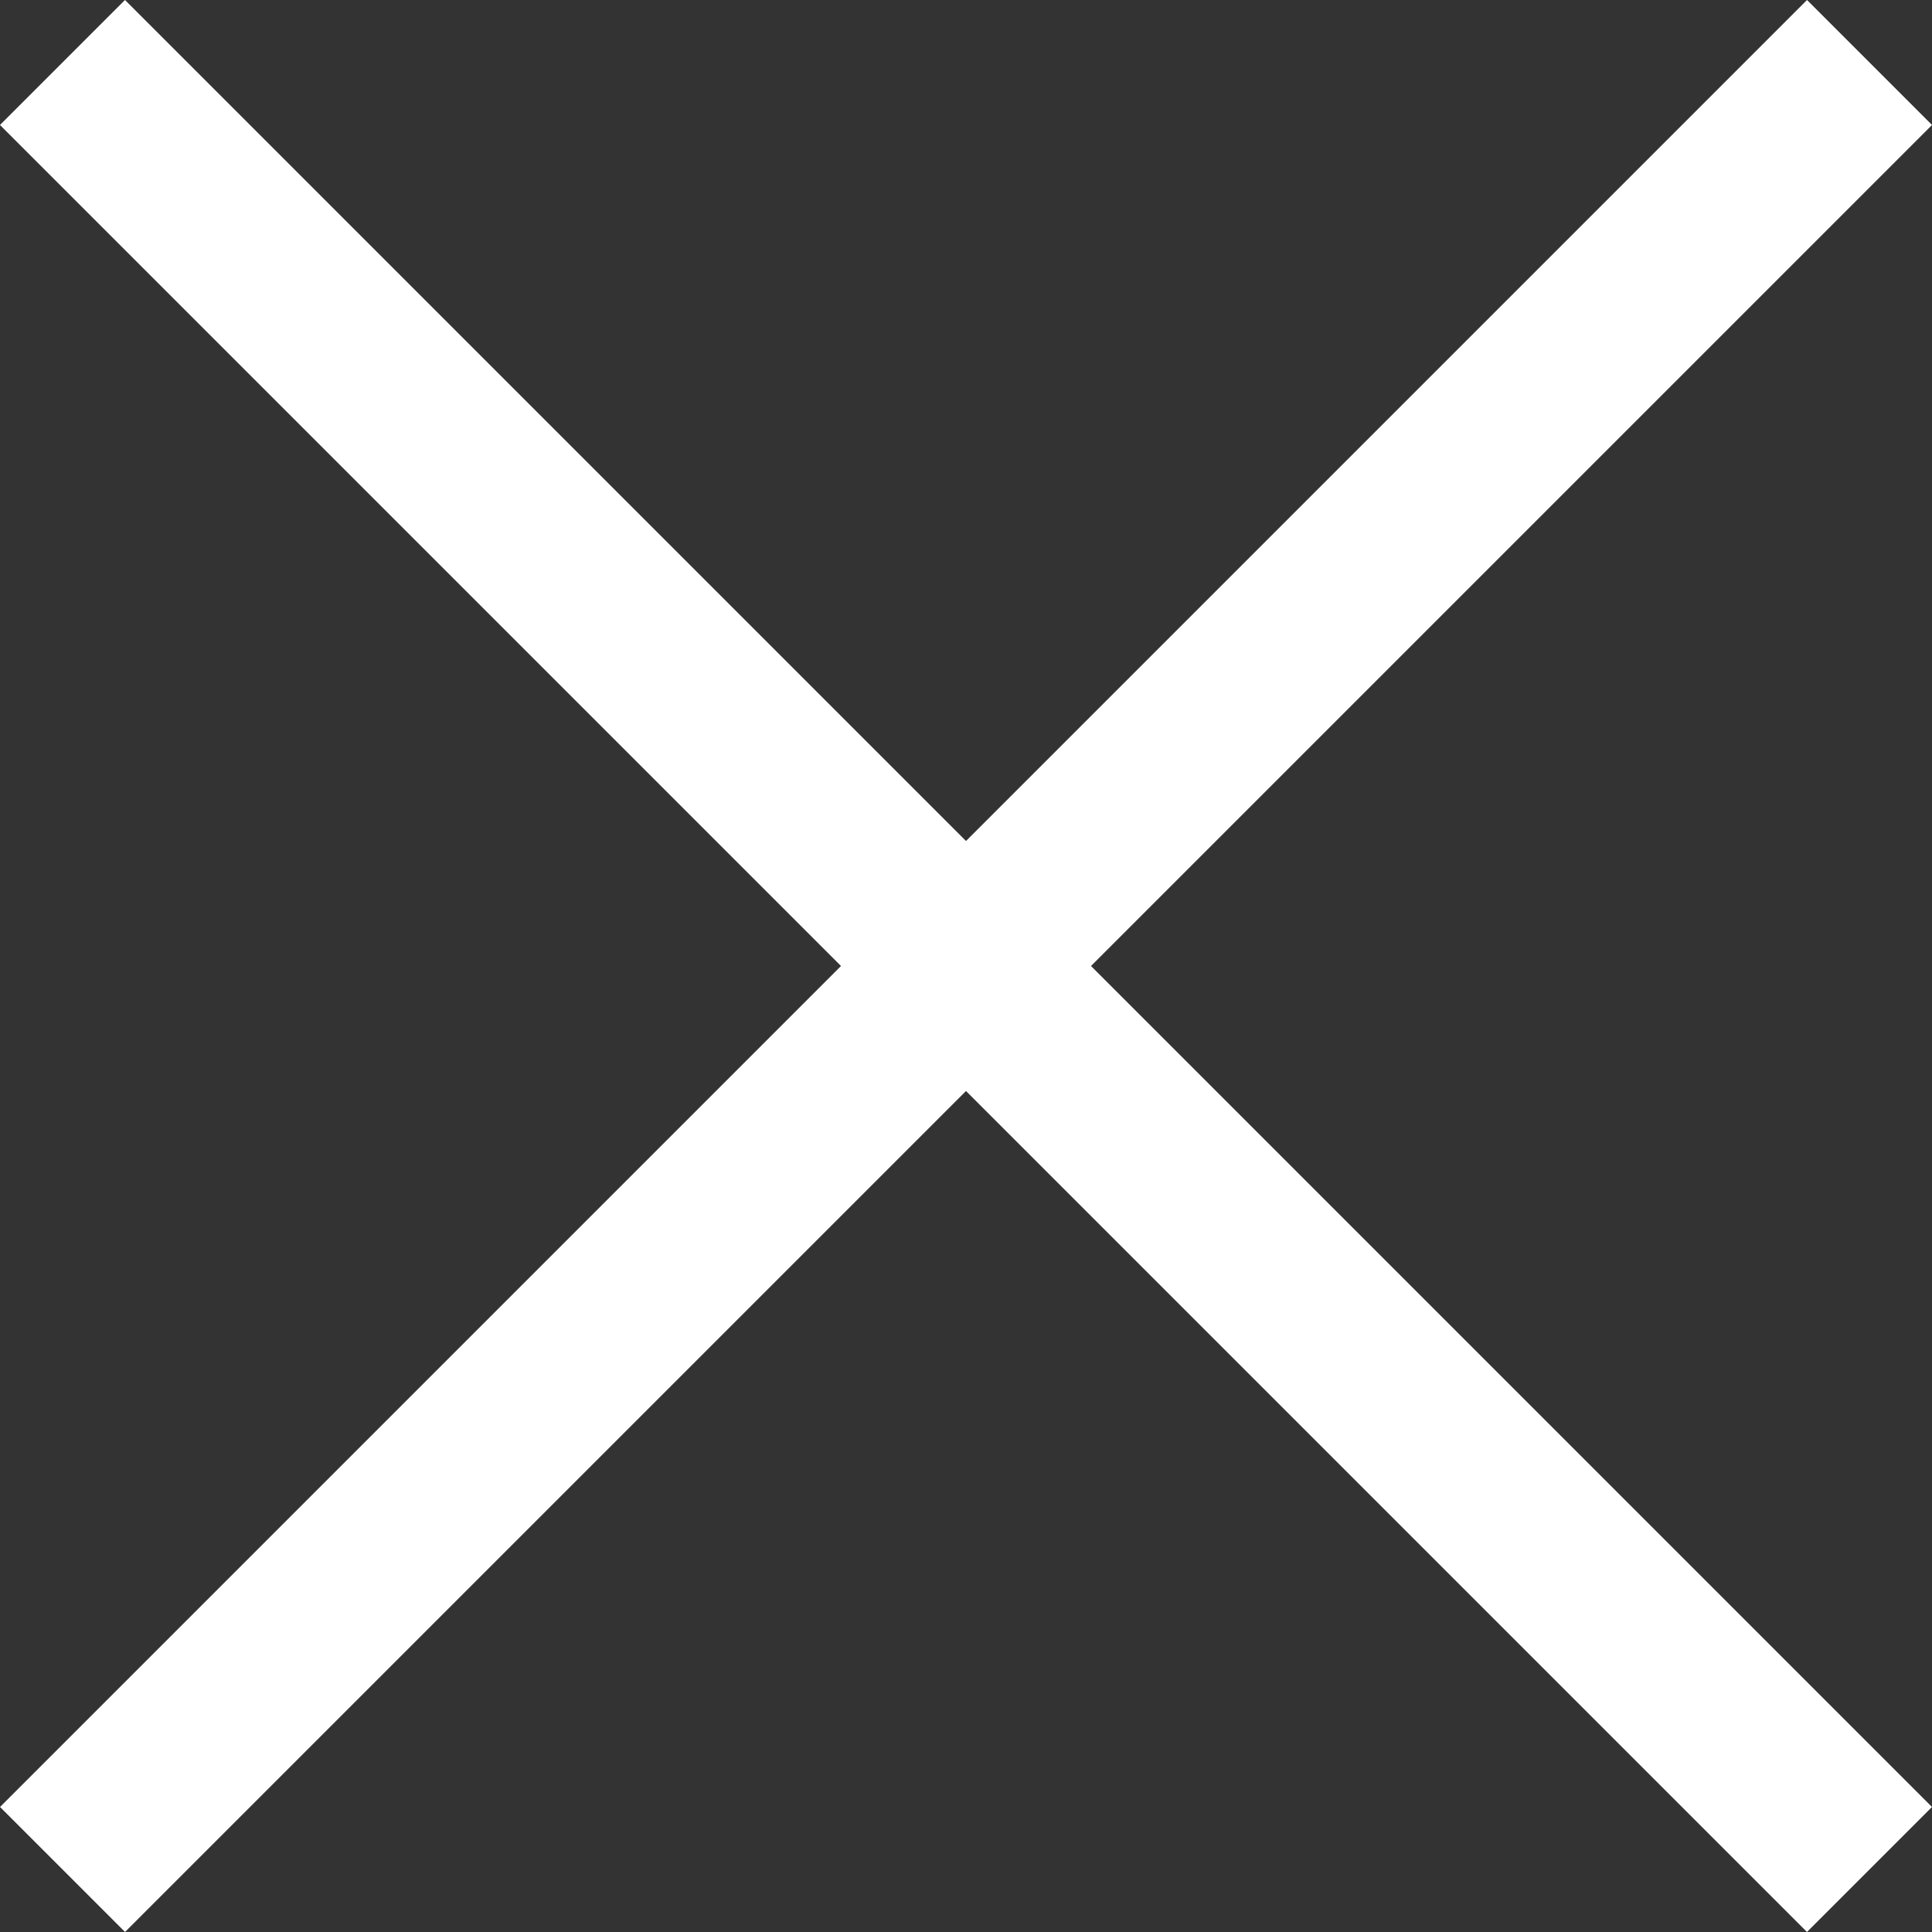
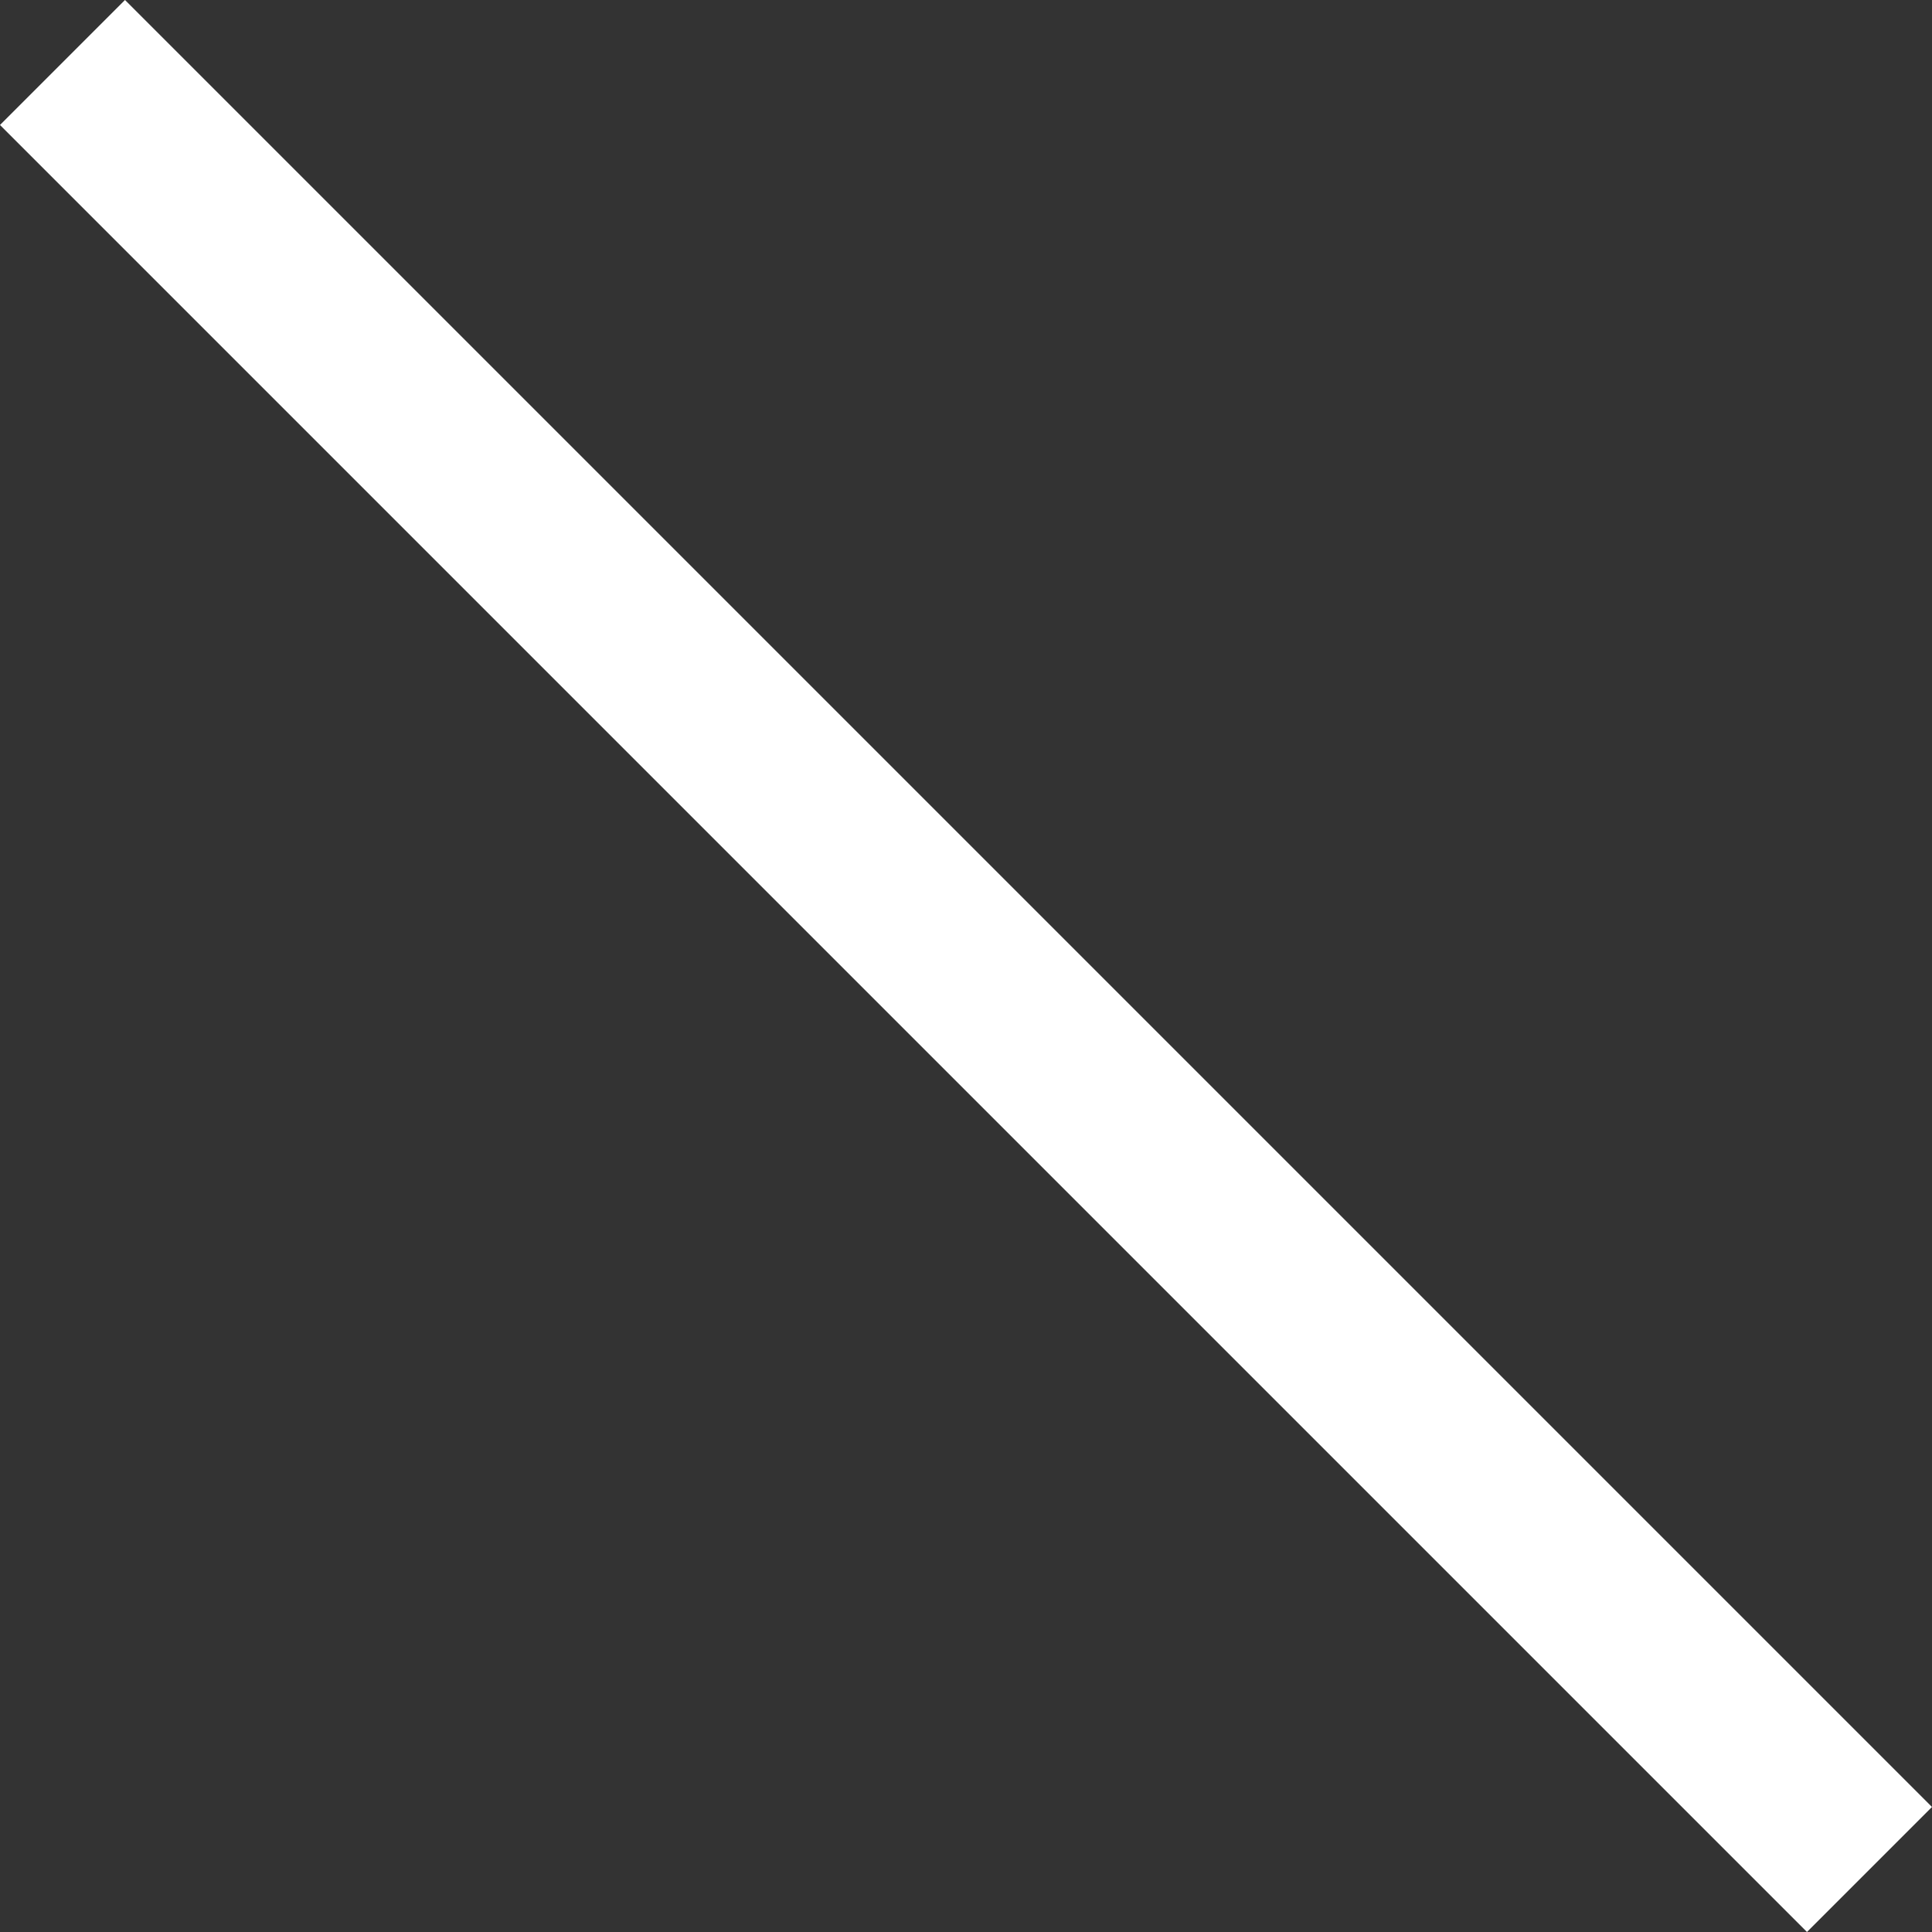
<svg xmlns="http://www.w3.org/2000/svg" width="21.859" height="21.859" viewBox="0 0 21.859 21.859">
  <rect x="0" y="0" width="21.859" height="21.859" fill="#333333" stroke="none" />
  <g id="Raggruppa_476" data-name="Raggruppa 476" transform="translate(-1668.529 -191.529)">
    <line id="Linea_211" data-name="Linea 211" x2="28.913" transform="translate(1669.236 192.236) rotate(45)" fill="none" stroke="#fff" stroke-width="2" />
-     <line id="Linea_212" data-name="Linea 212" x2="28.913" transform="translate(1689.681 192.236) rotate(135)" fill="none" stroke="#fff" stroke-width="2" />
  </g>
</svg>